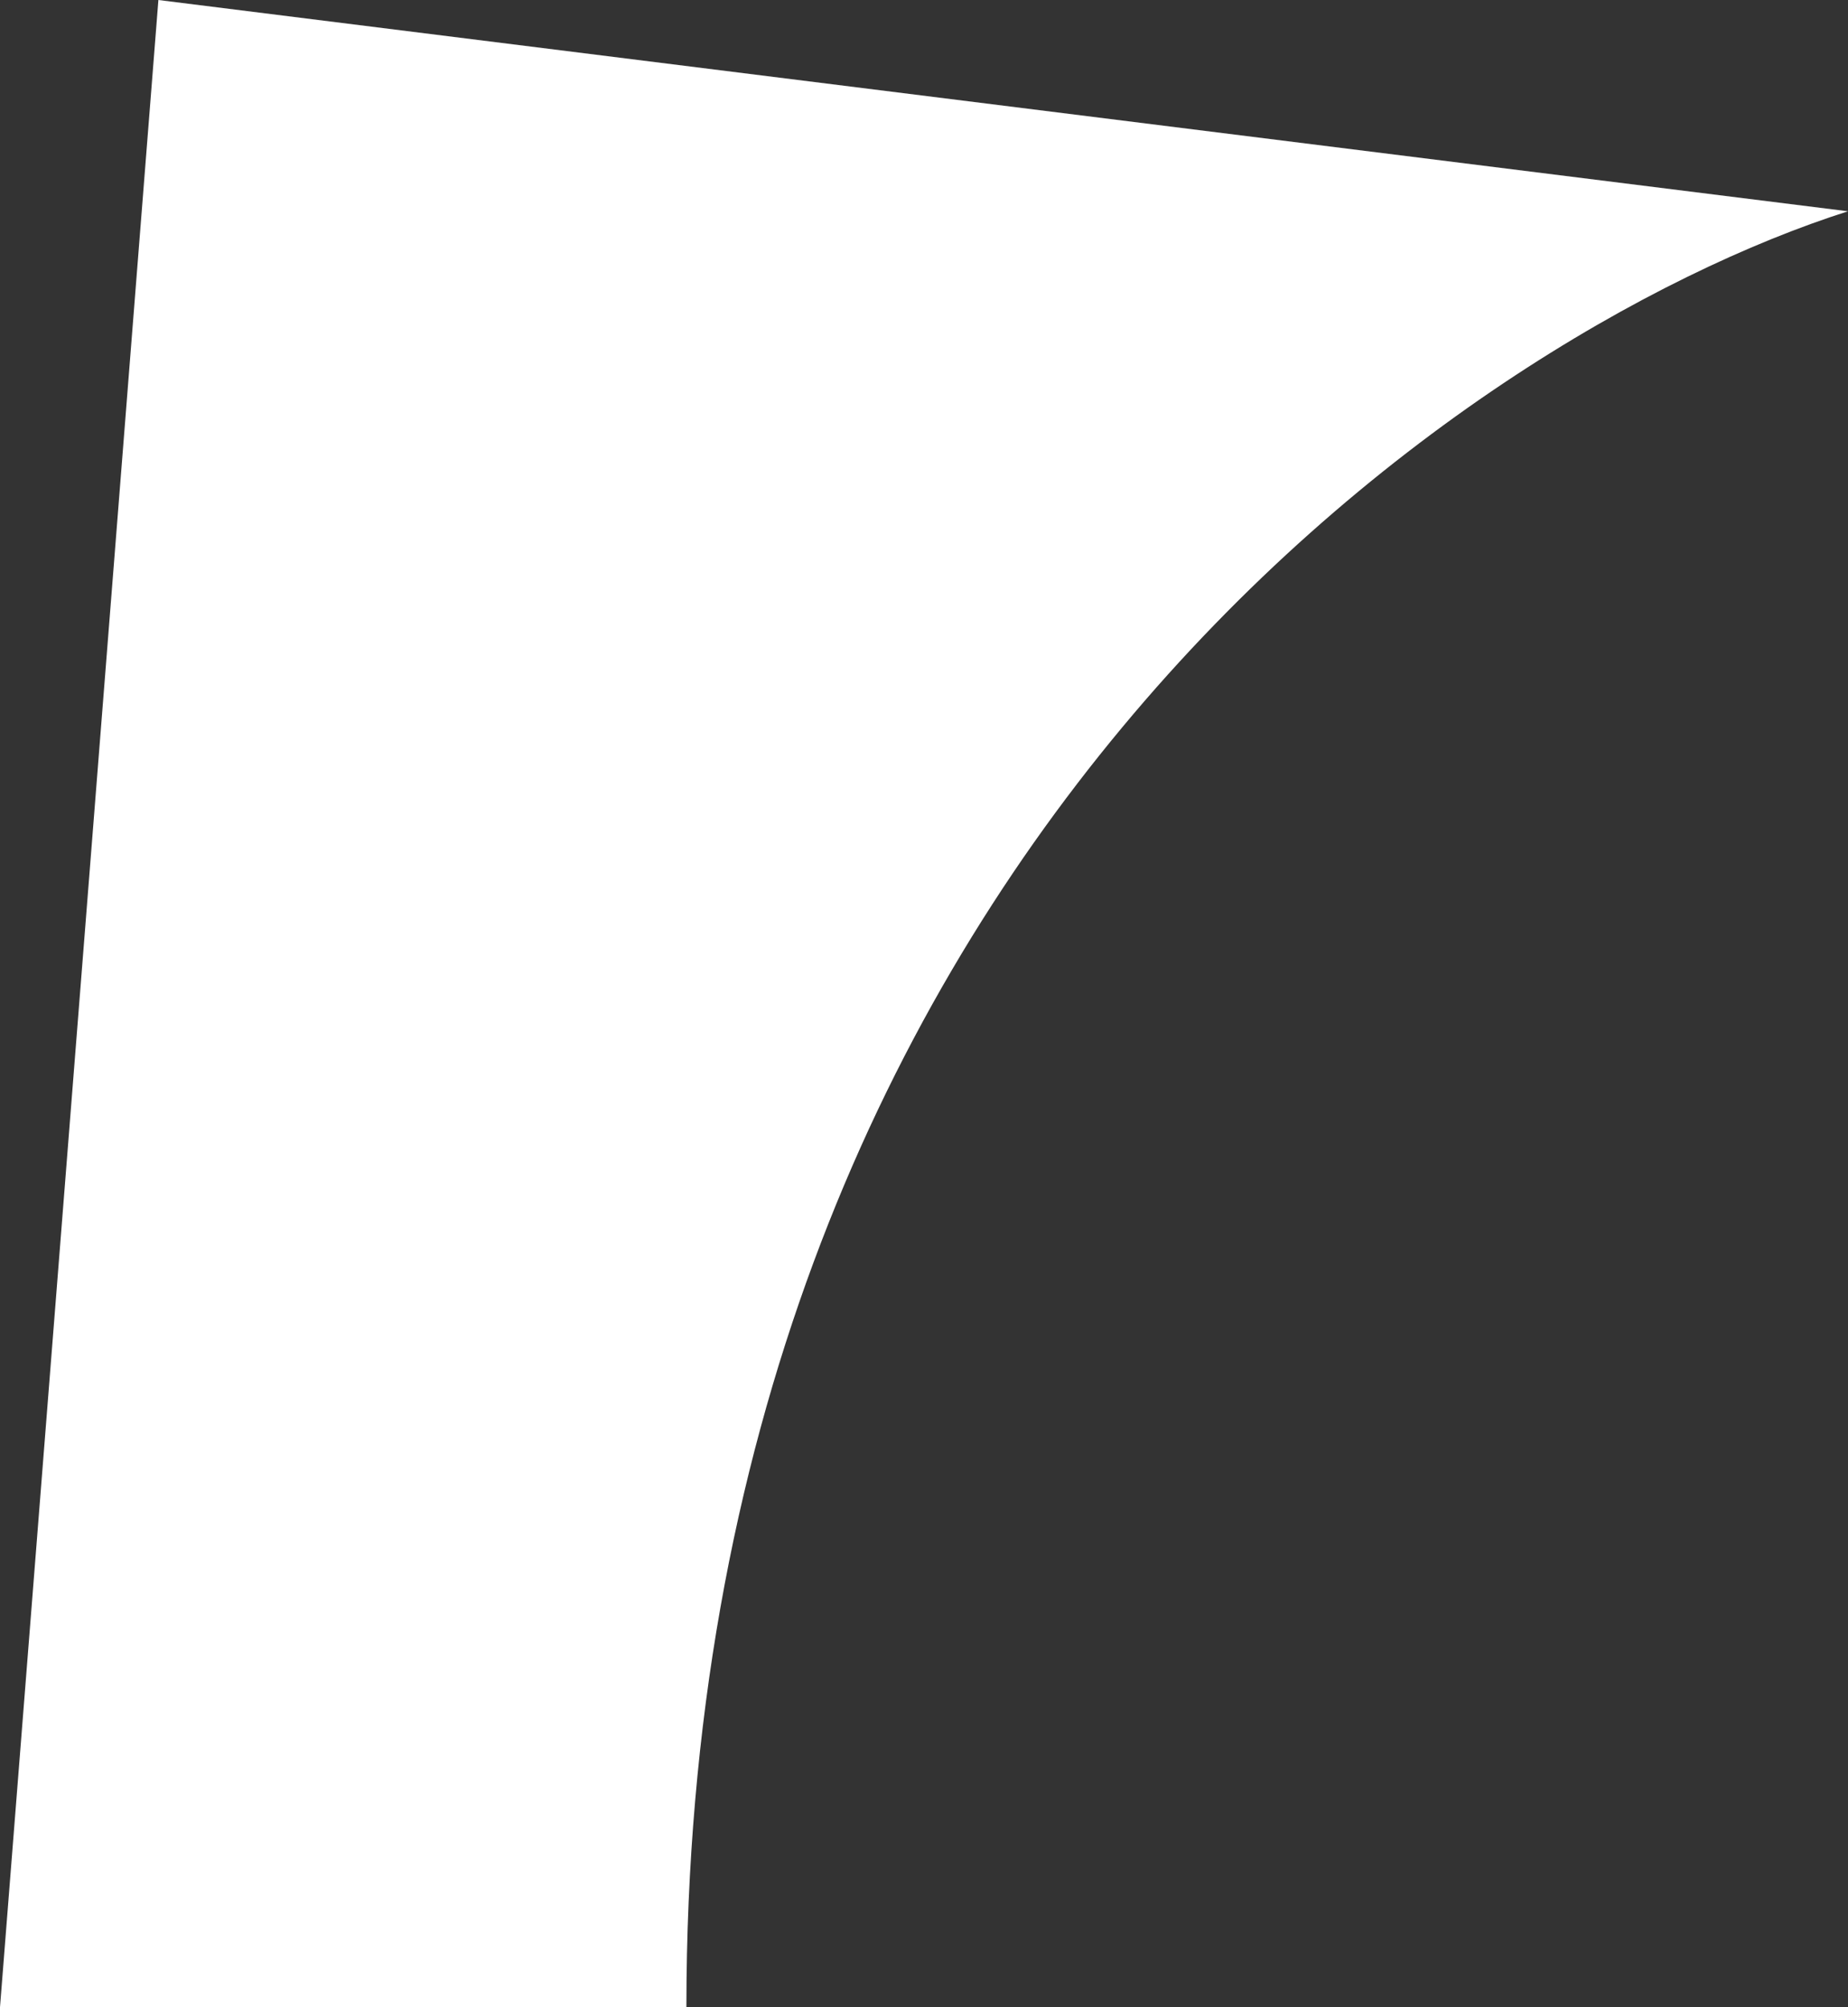
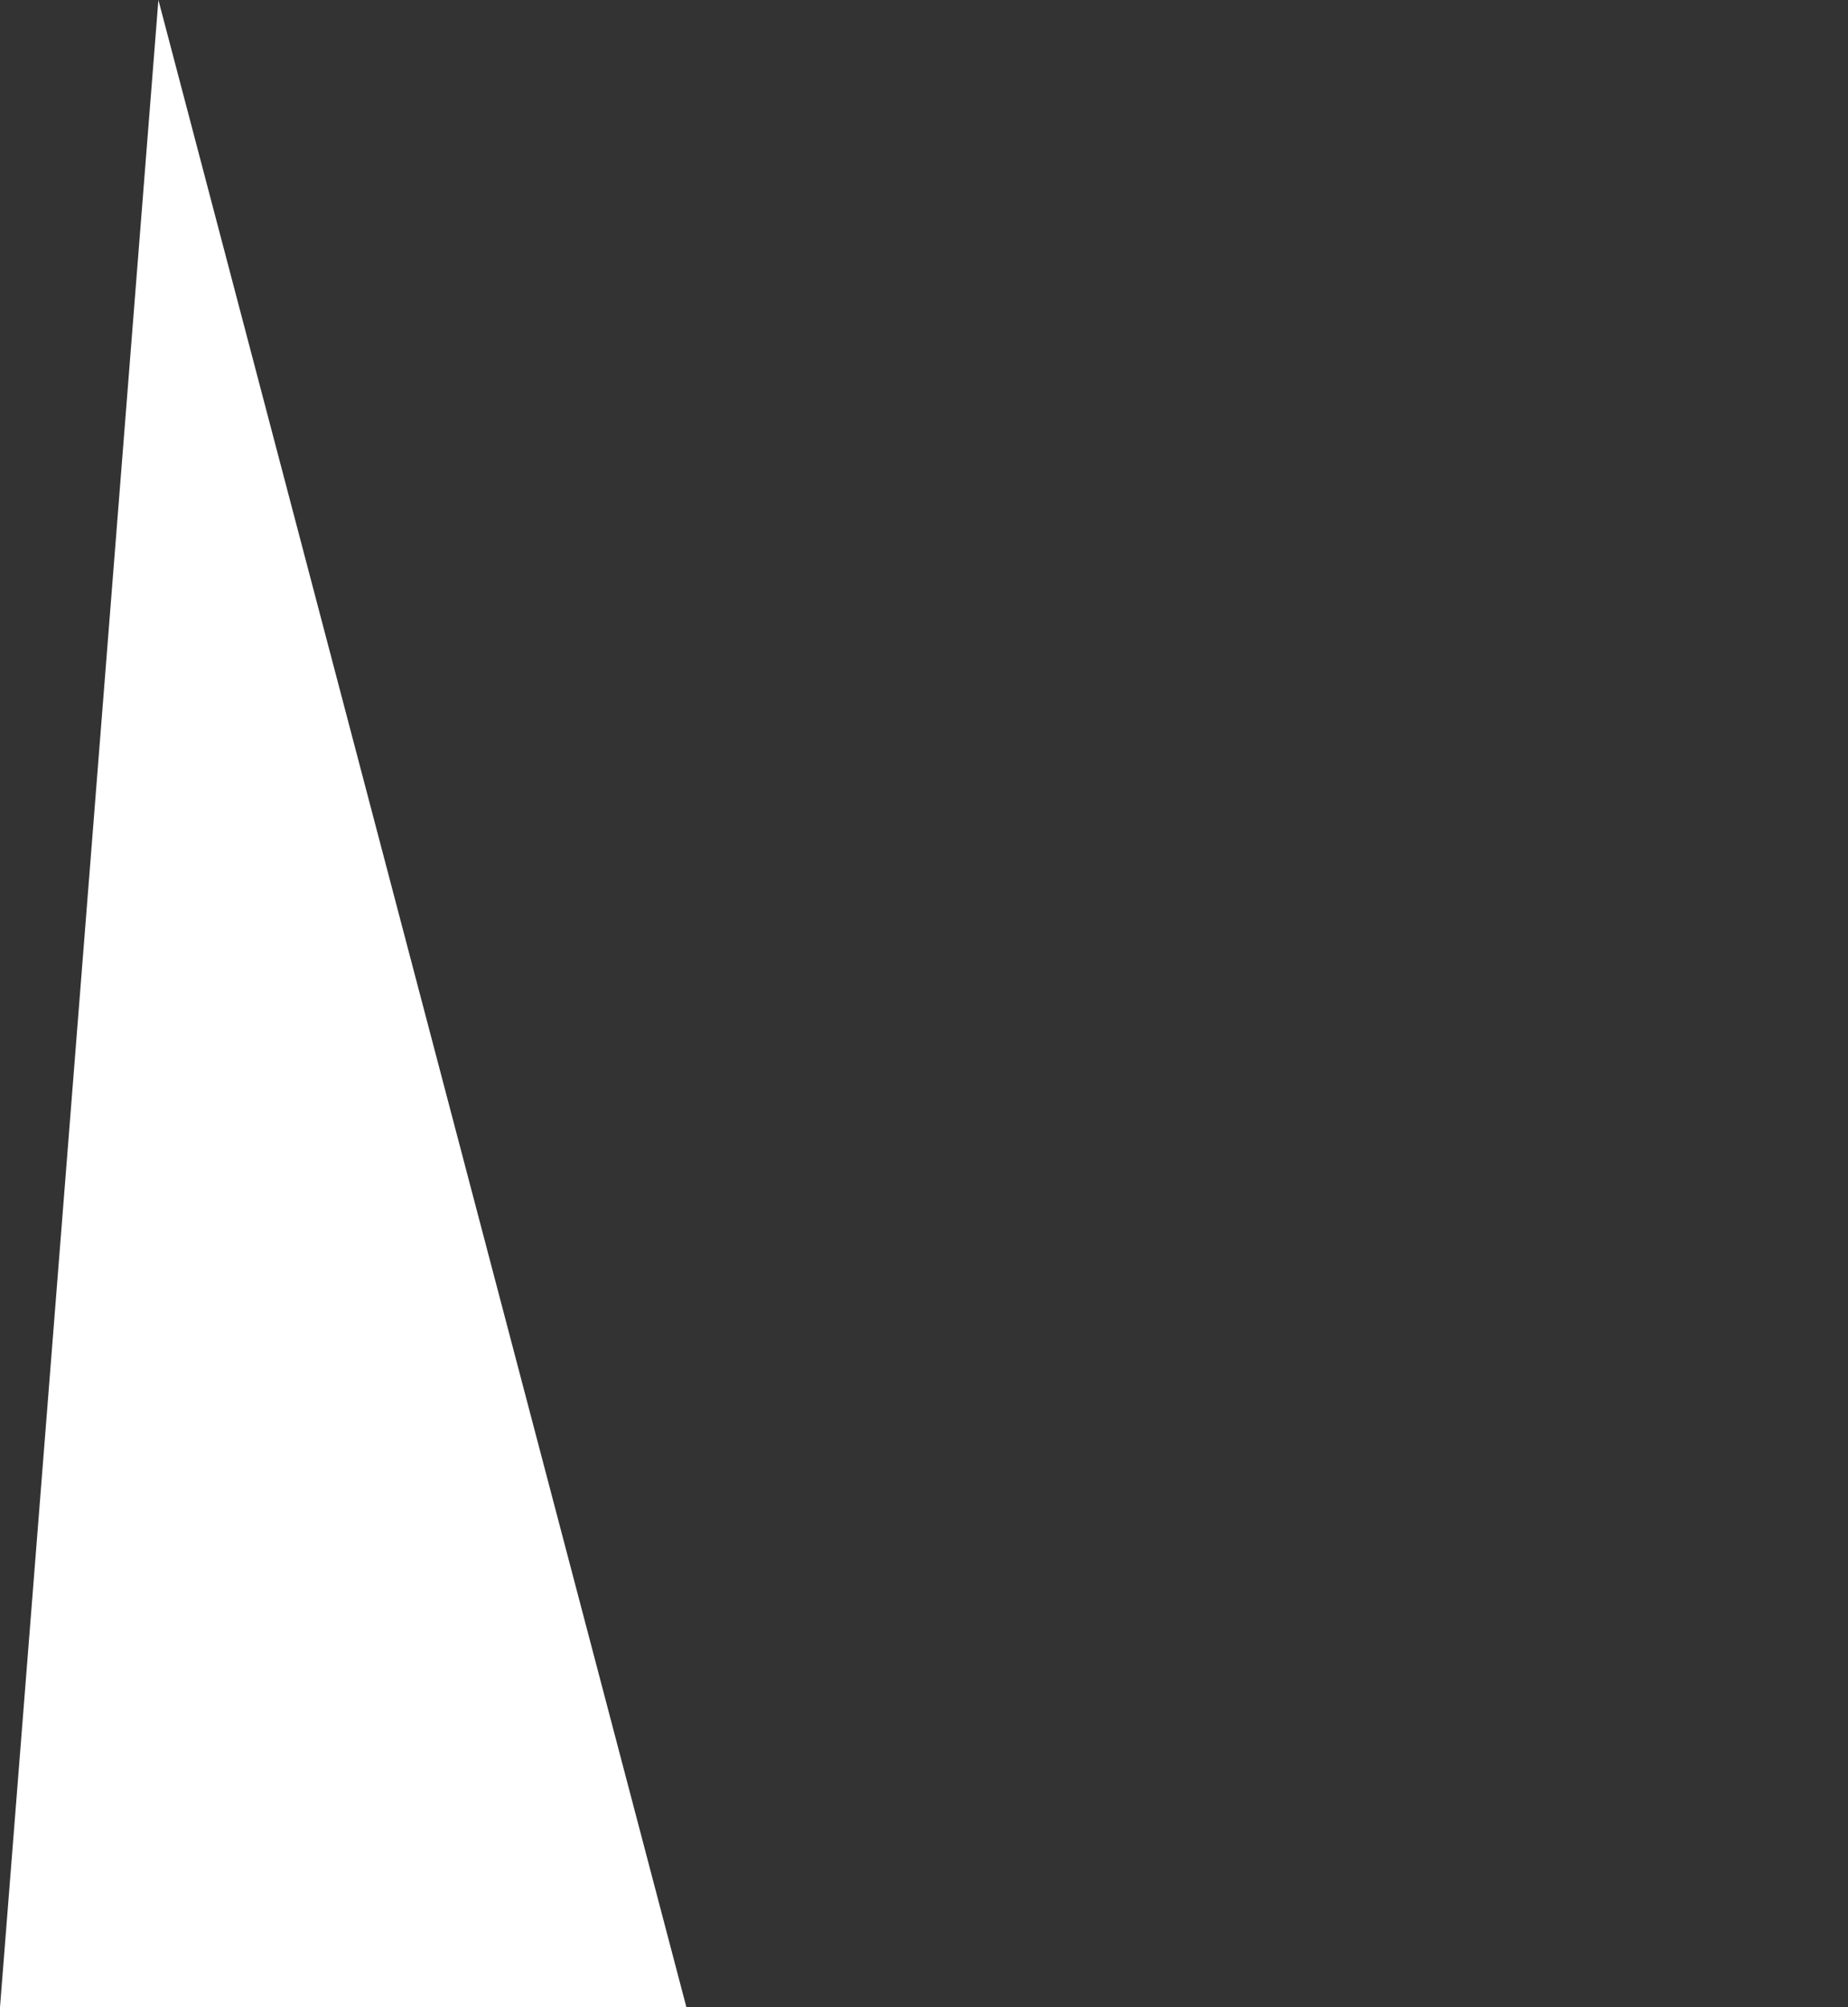
<svg xmlns="http://www.w3.org/2000/svg" width="35" height="38" viewBox="0 0 35 38" fill="none">
  <rect x="0" y="0" width="35" height="38" fill="#333333" stroke="none" />
-   <path d="M13 38C13 16.4 27.667 6.333 35 4L3 0L-2.07424e-05 38H13Z" fill="white" />
+   <path d="M13 38L3 0L-2.07424e-05 38H13Z" fill="white" />
</svg>